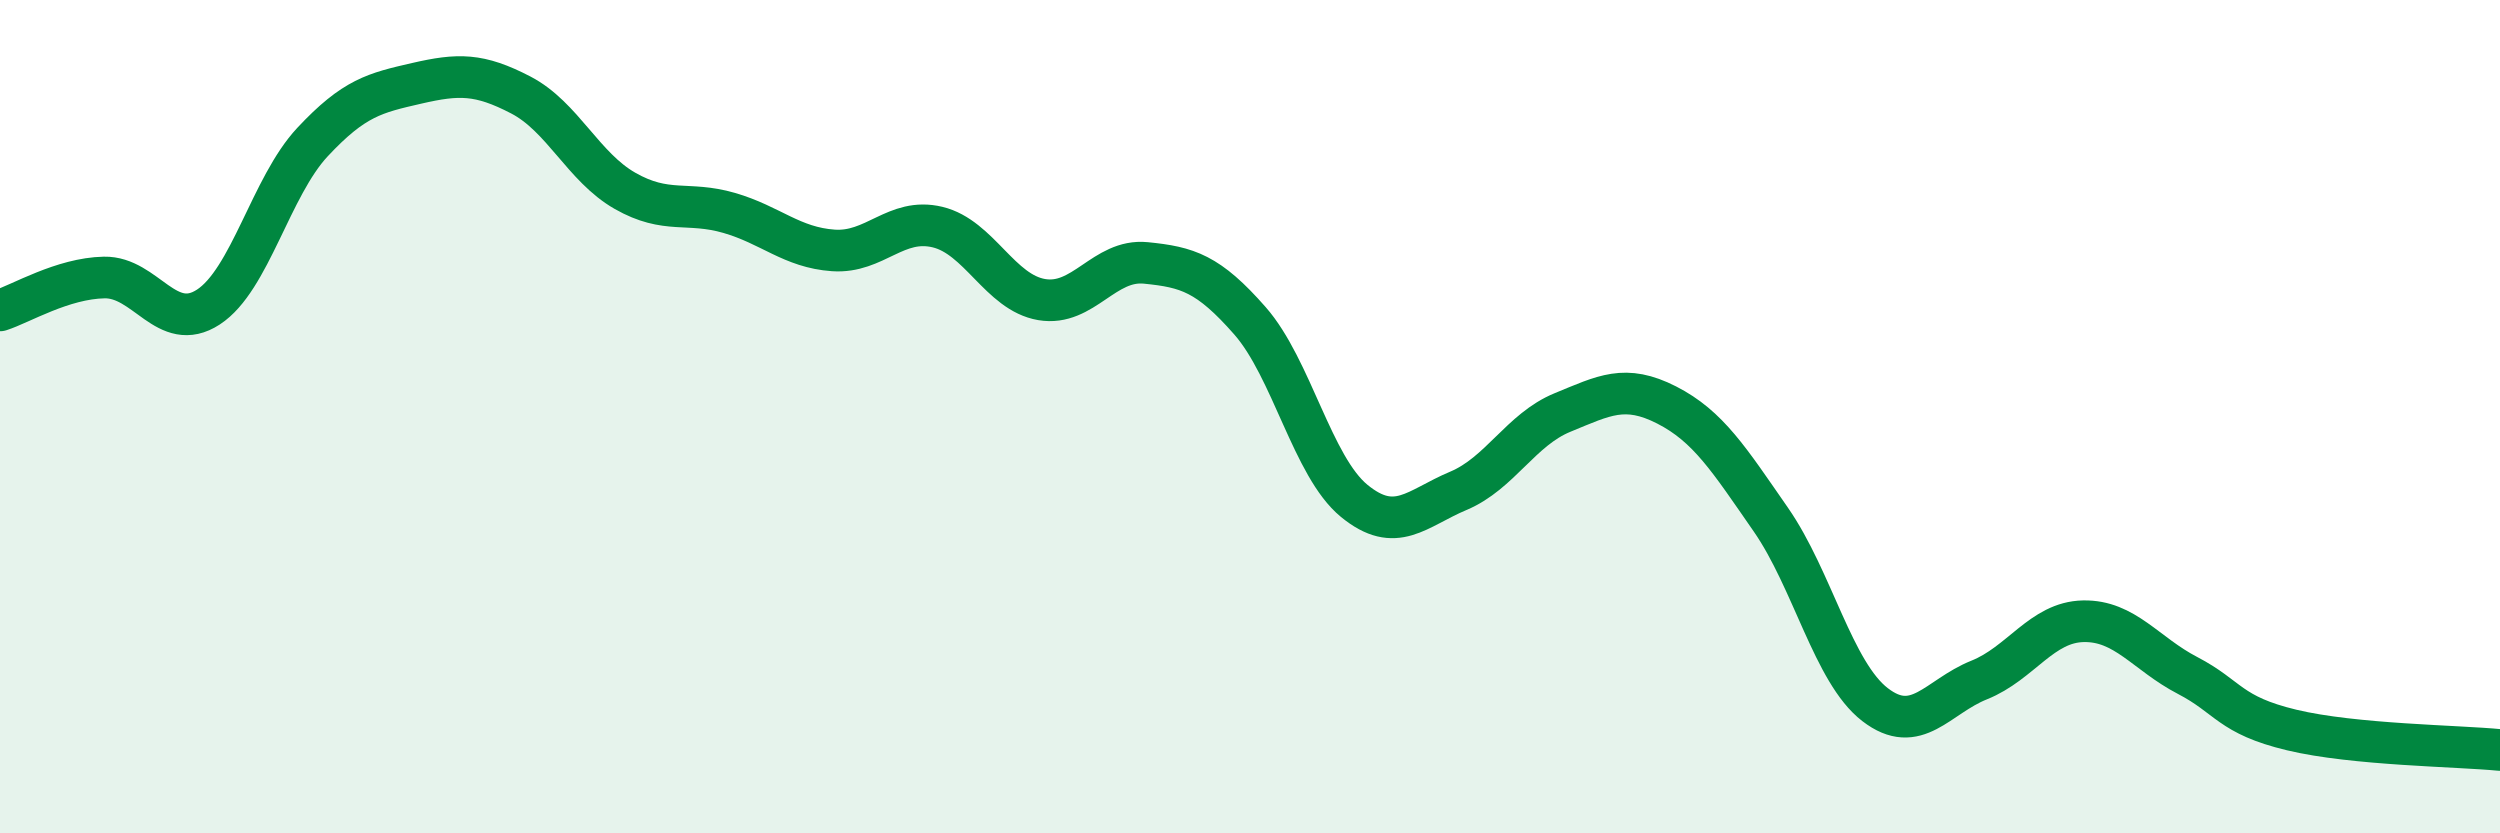
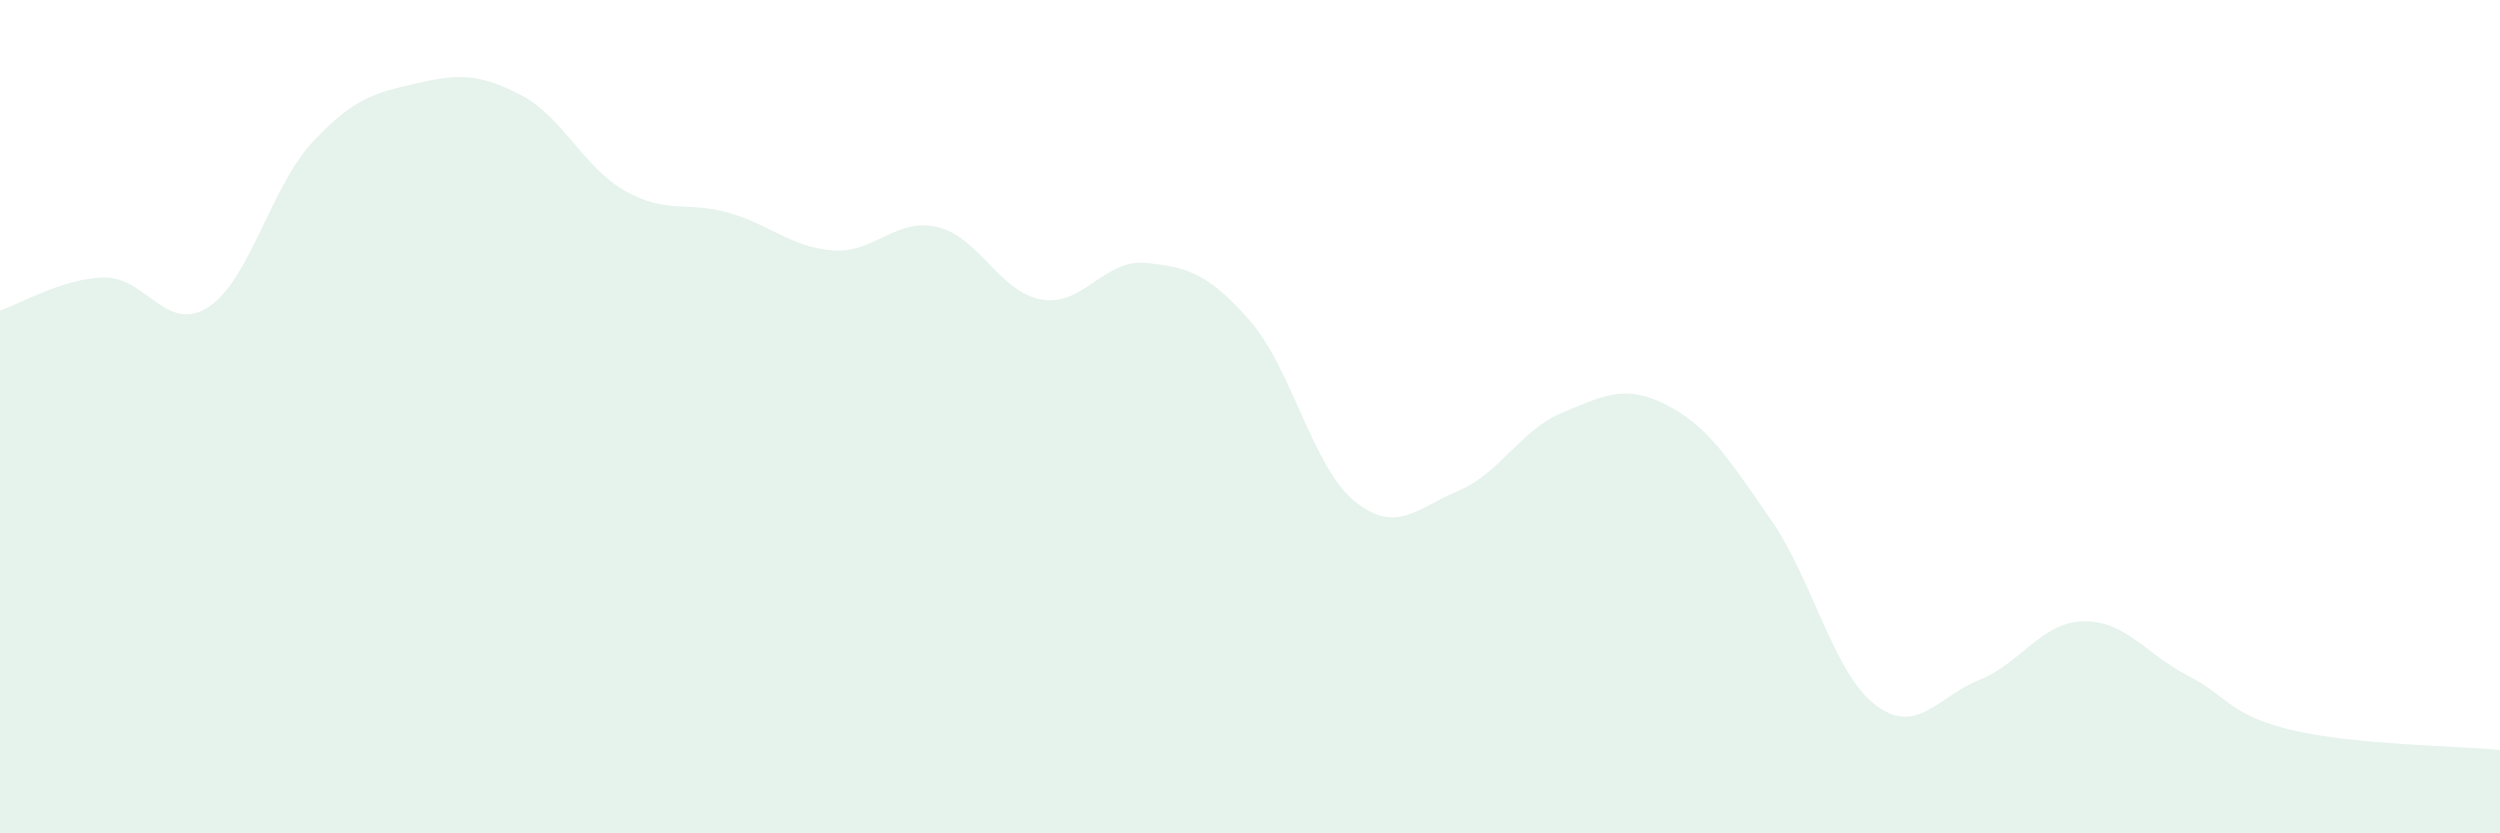
<svg xmlns="http://www.w3.org/2000/svg" width="60" height="20" viewBox="0 0 60 20">
  <path d="M 0,7.45 C 0.5,7.29 1.5,6.68 2.5,6.66 C 3.5,6.64 4,8.02 5,7.37 C 6,6.72 6.5,4.48 7.5,3.41 C 8.5,2.34 9,2.23 10,2 C 11,1.77 11.5,1.76 12.5,2.28 C 13.5,2.8 14,4.01 15,4.58 C 16,5.15 16.5,4.82 17.5,5.11 C 18.5,5.4 19,5.94 20,6.01 C 21,6.08 21.5,5.21 22.5,5.45 C 23.5,5.69 24,7.02 25,7.19 C 26,7.36 26.5,6.21 27.5,6.31 C 28.5,6.41 29,6.56 30,7.7 C 31,8.84 31.5,11.2 32.5,12.02 C 33.5,12.84 34,12.2 35,11.78 C 36,11.36 36.5,10.31 37.5,9.9 C 38.5,9.49 39,9.21 40,9.72 C 41,10.23 41.5,11.03 42.5,12.47 C 43.5,13.91 44,16.14 45,16.91 C 46,17.68 46.5,16.72 47.5,16.32 C 48.5,15.92 49,14.93 50,14.91 C 51,14.89 51.5,15.69 52.5,16.21 C 53.5,16.73 53.5,17.16 55,17.52 C 56.5,17.88 59,17.9 60,18L60 20L0 20Z" fill="#008740" opacity="0.1" stroke-linecap="round" stroke-linejoin="round" />
-   <path d="M 0,7.45 C 0.5,7.29 1.5,6.68 2.5,6.66 C 3.5,6.64 4,8.02 5,7.37 C 6,6.72 6.5,4.48 7.5,3.41 C 8.5,2.34 9,2.23 10,2 C 11,1.77 11.5,1.76 12.5,2.28 C 13.5,2.8 14,4.01 15,4.58 C 16,5.15 16.5,4.82 17.5,5.11 C 18.5,5.4 19,5.94 20,6.01 C 21,6.08 21.5,5.21 22.5,5.45 C 23.5,5.69 24,7.02 25,7.19 C 26,7.36 26.5,6.21 27.5,6.31 C 28.5,6.41 29,6.56 30,7.7 C 31,8.84 31.5,11.2 32.5,12.02 C 33.5,12.84 34,12.2 35,11.78 C 36,11.36 36.5,10.31 37.5,9.9 C 38.5,9.49 39,9.21 40,9.72 C 41,10.23 41.5,11.03 42.5,12.47 C 43.5,13.91 44,16.14 45,16.91 C 46,17.68 46.5,16.72 47.5,16.32 C 48.5,15.92 49,14.93 50,14.91 C 51,14.89 51.5,15.69 52.5,16.21 C 53.5,16.73 53.5,17.16 55,17.52 C 56.5,17.88 59,17.9 60,18" stroke="#008740" stroke-width="1" fill="none" stroke-linecap="round" stroke-linejoin="round" />
</svg>